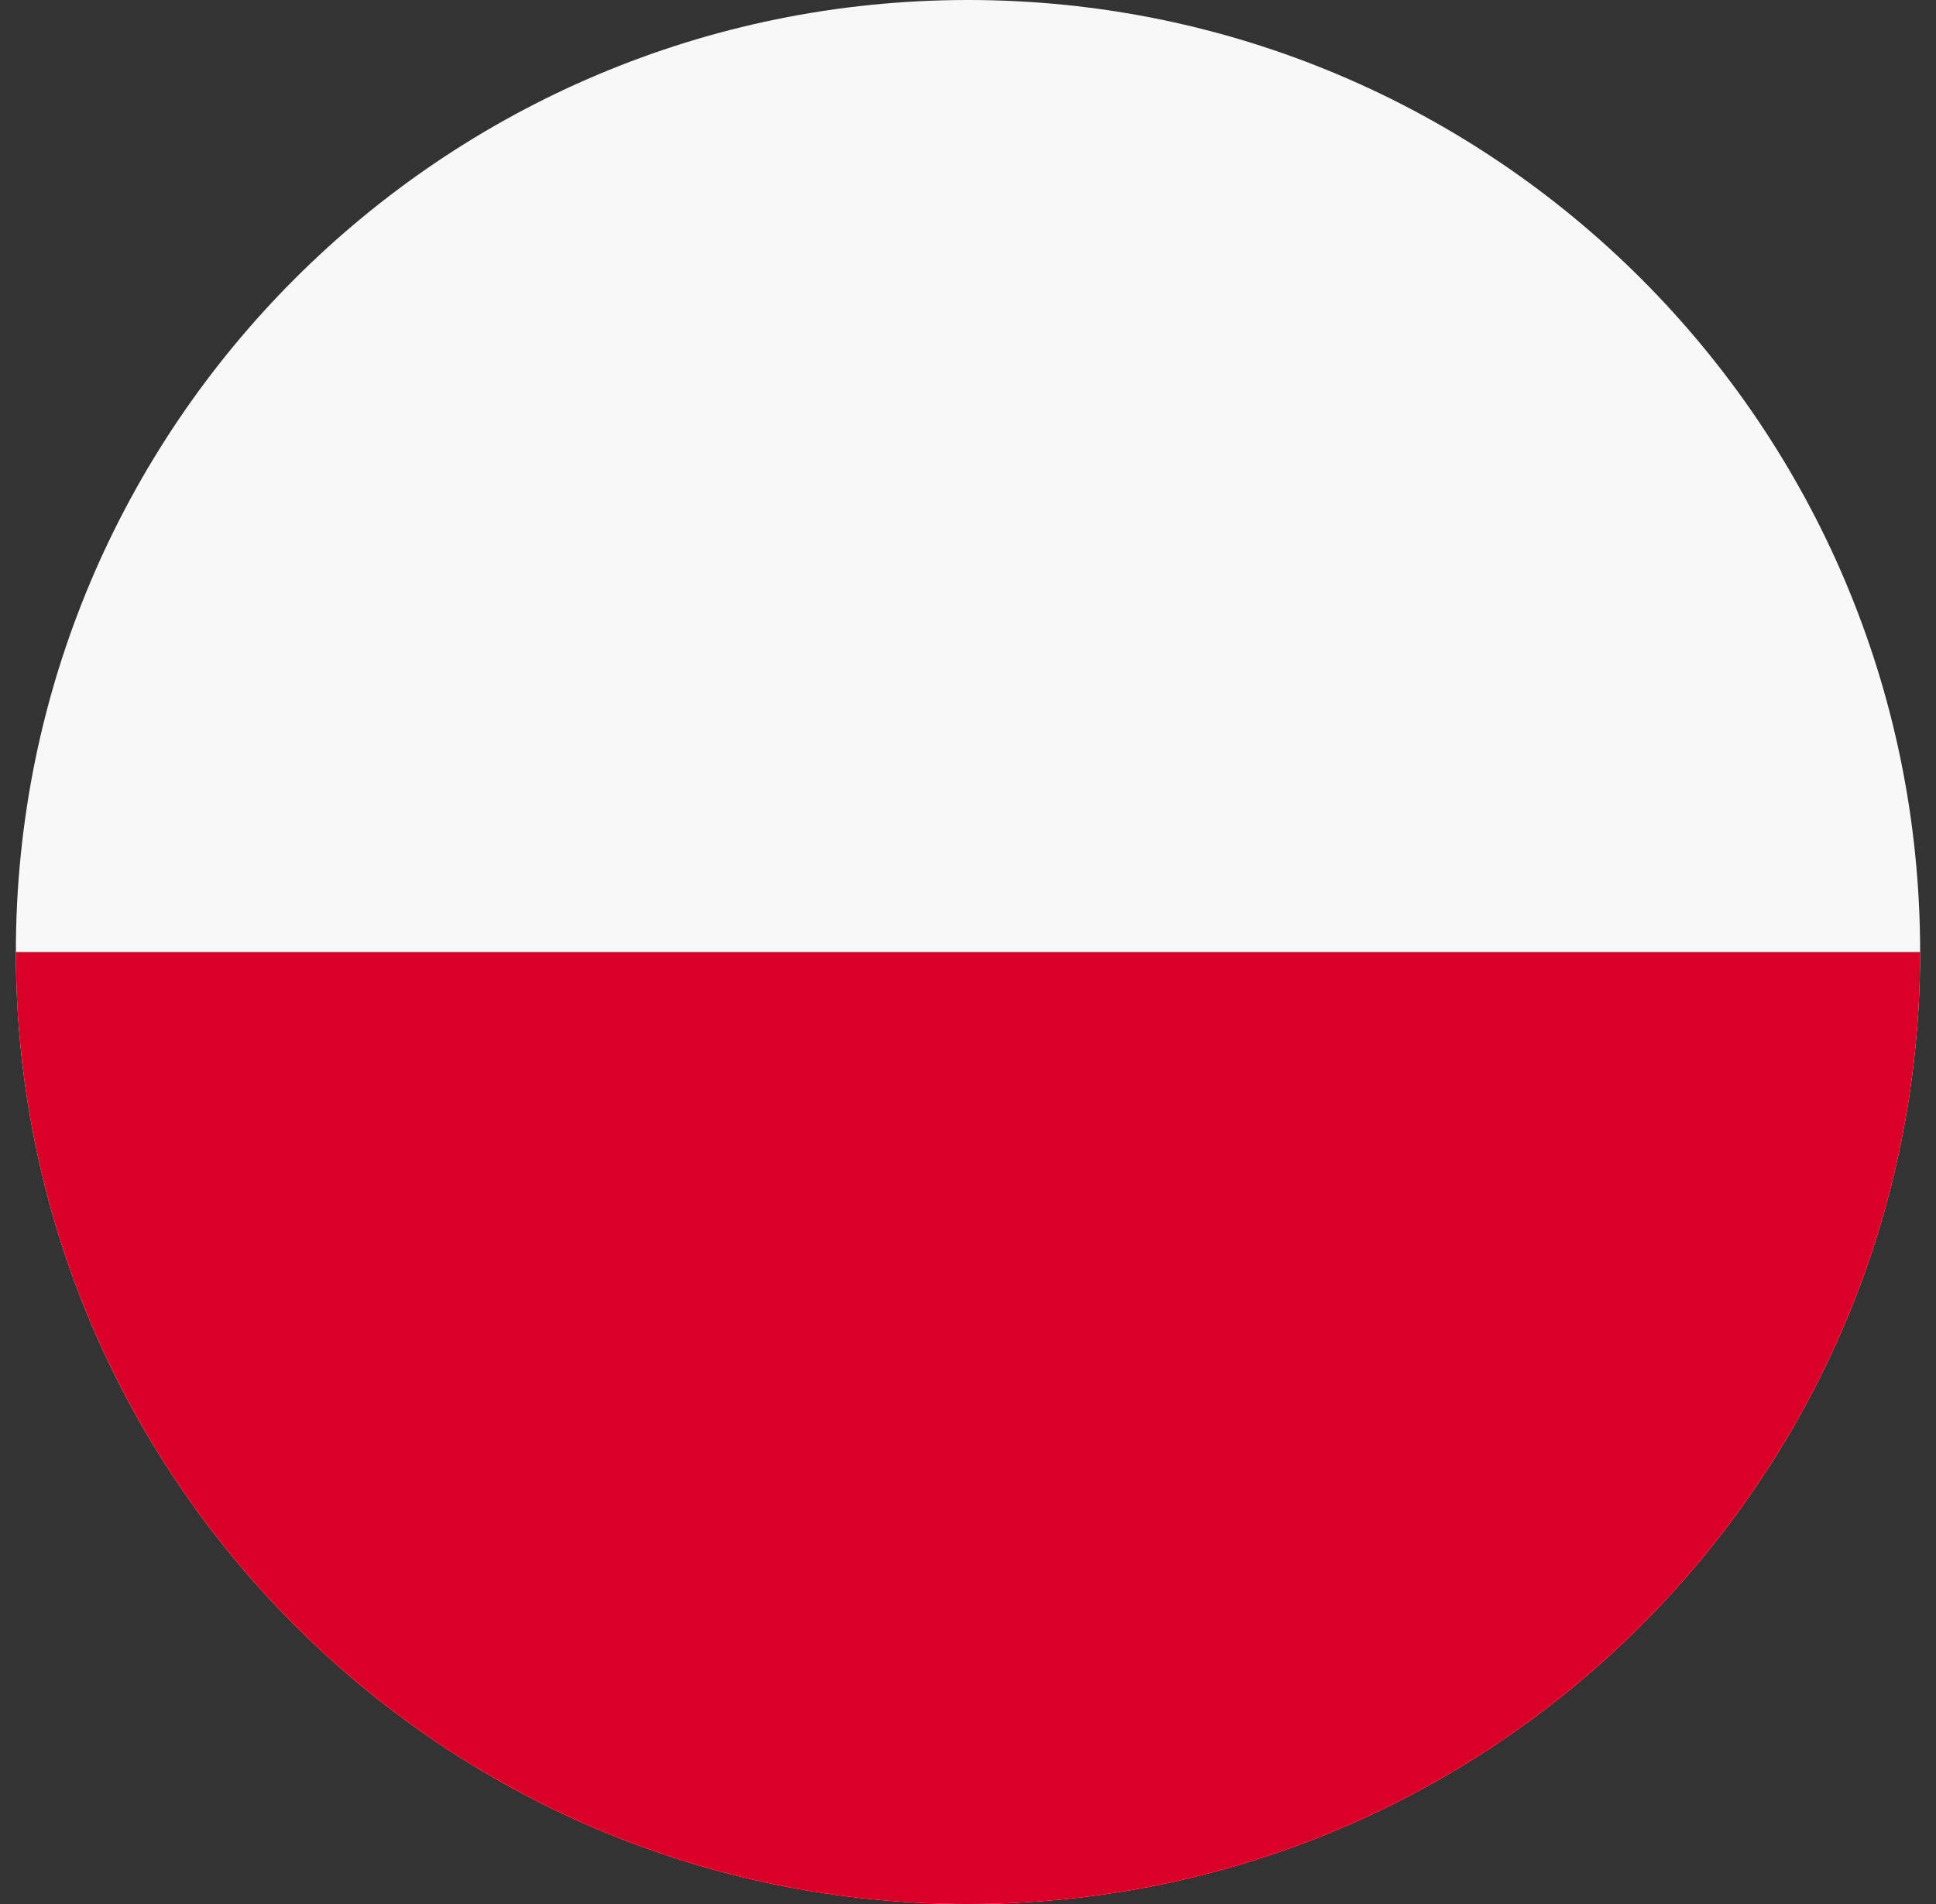
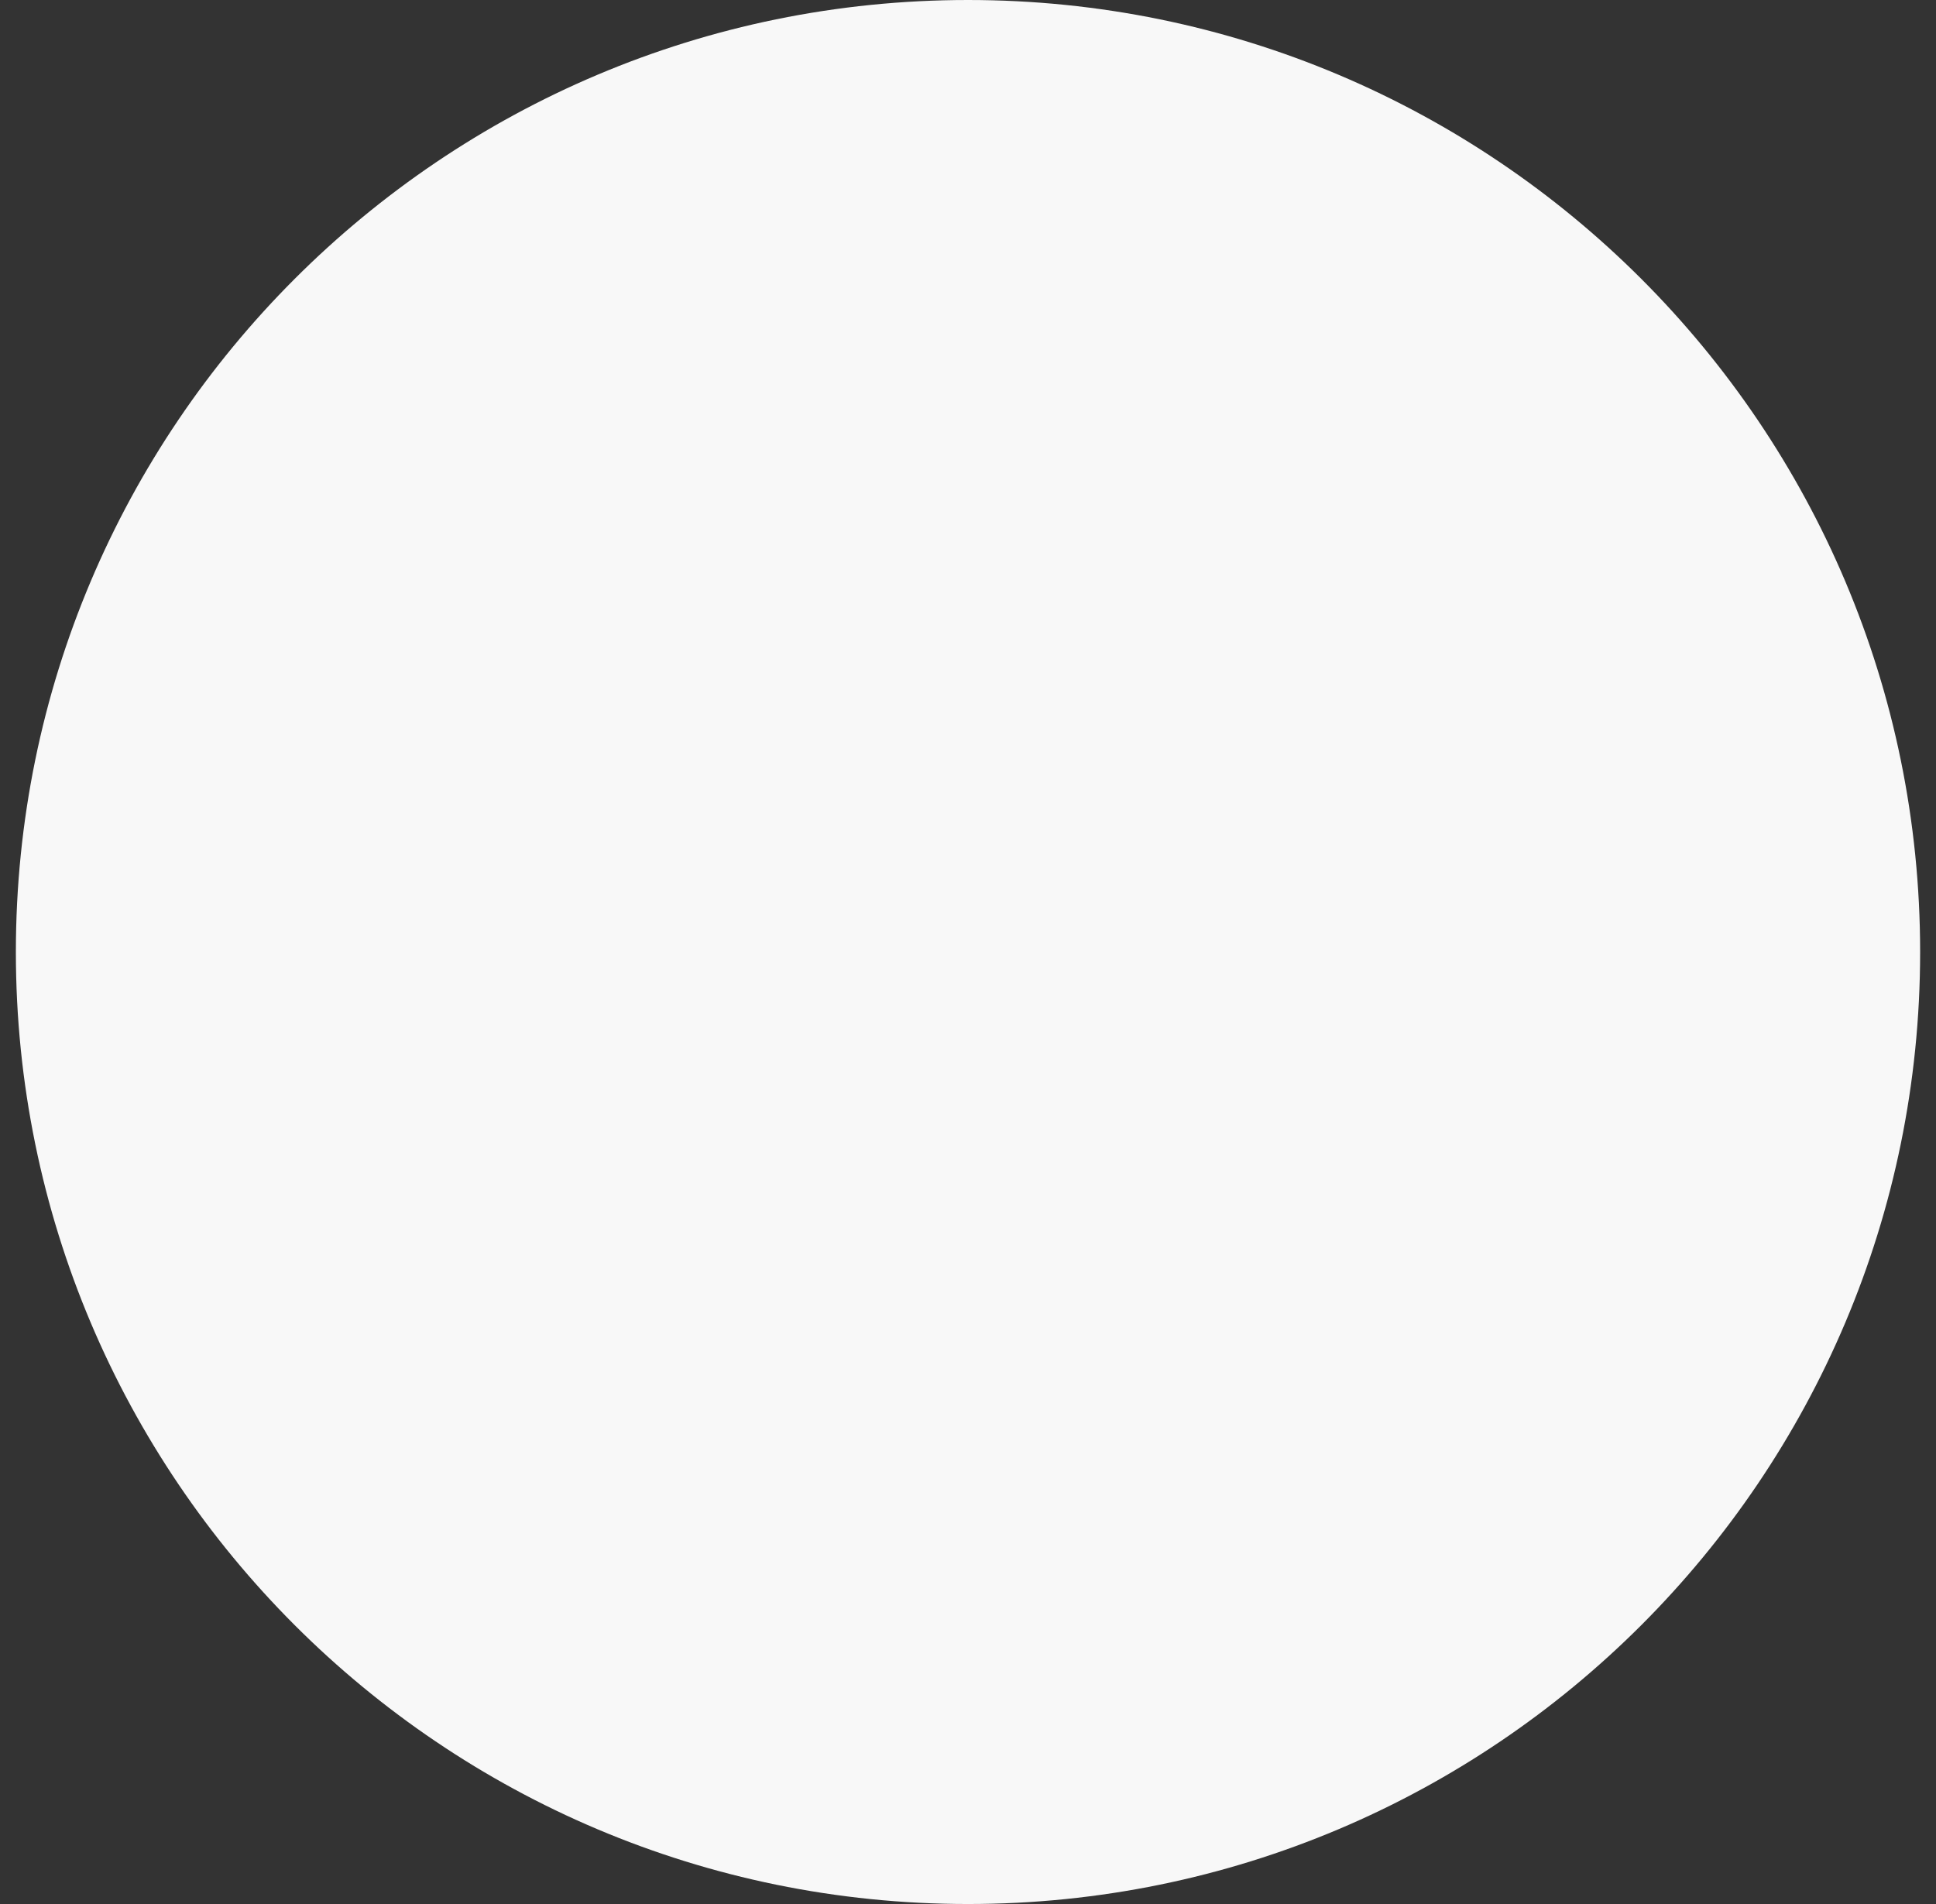
<svg xmlns="http://www.w3.org/2000/svg" width="61" height="60" viewBox="0 0 61 60" fill="none">
  <rect x="0" y="0" width="61" height="60" fill="#333333" stroke="none" />
  <g clip-path="url(#clip0_298_3081)">
    <path d="M30.5 60C47.069 60 60.5 46.569 60.5 30C60.5 13.431 47.069 0 30.5 0C13.931 0 0.5 13.431 0.5 30C0.5 46.569 13.931 60 30.5 60Z" fill="#F8F8F8" />
-     <path d="M60.5 30C60.5 46.568 47.068 60 30.5 60C13.932 60 0.5 46.568 0.5 30" fill="#D80027" />
  </g>
  <defs>
    <clipPath id="clip0_298_3081">
      <rect width="60" height="60" fill="white" transform="translate(0.5)" />
    </clipPath>
  </defs>
</svg>